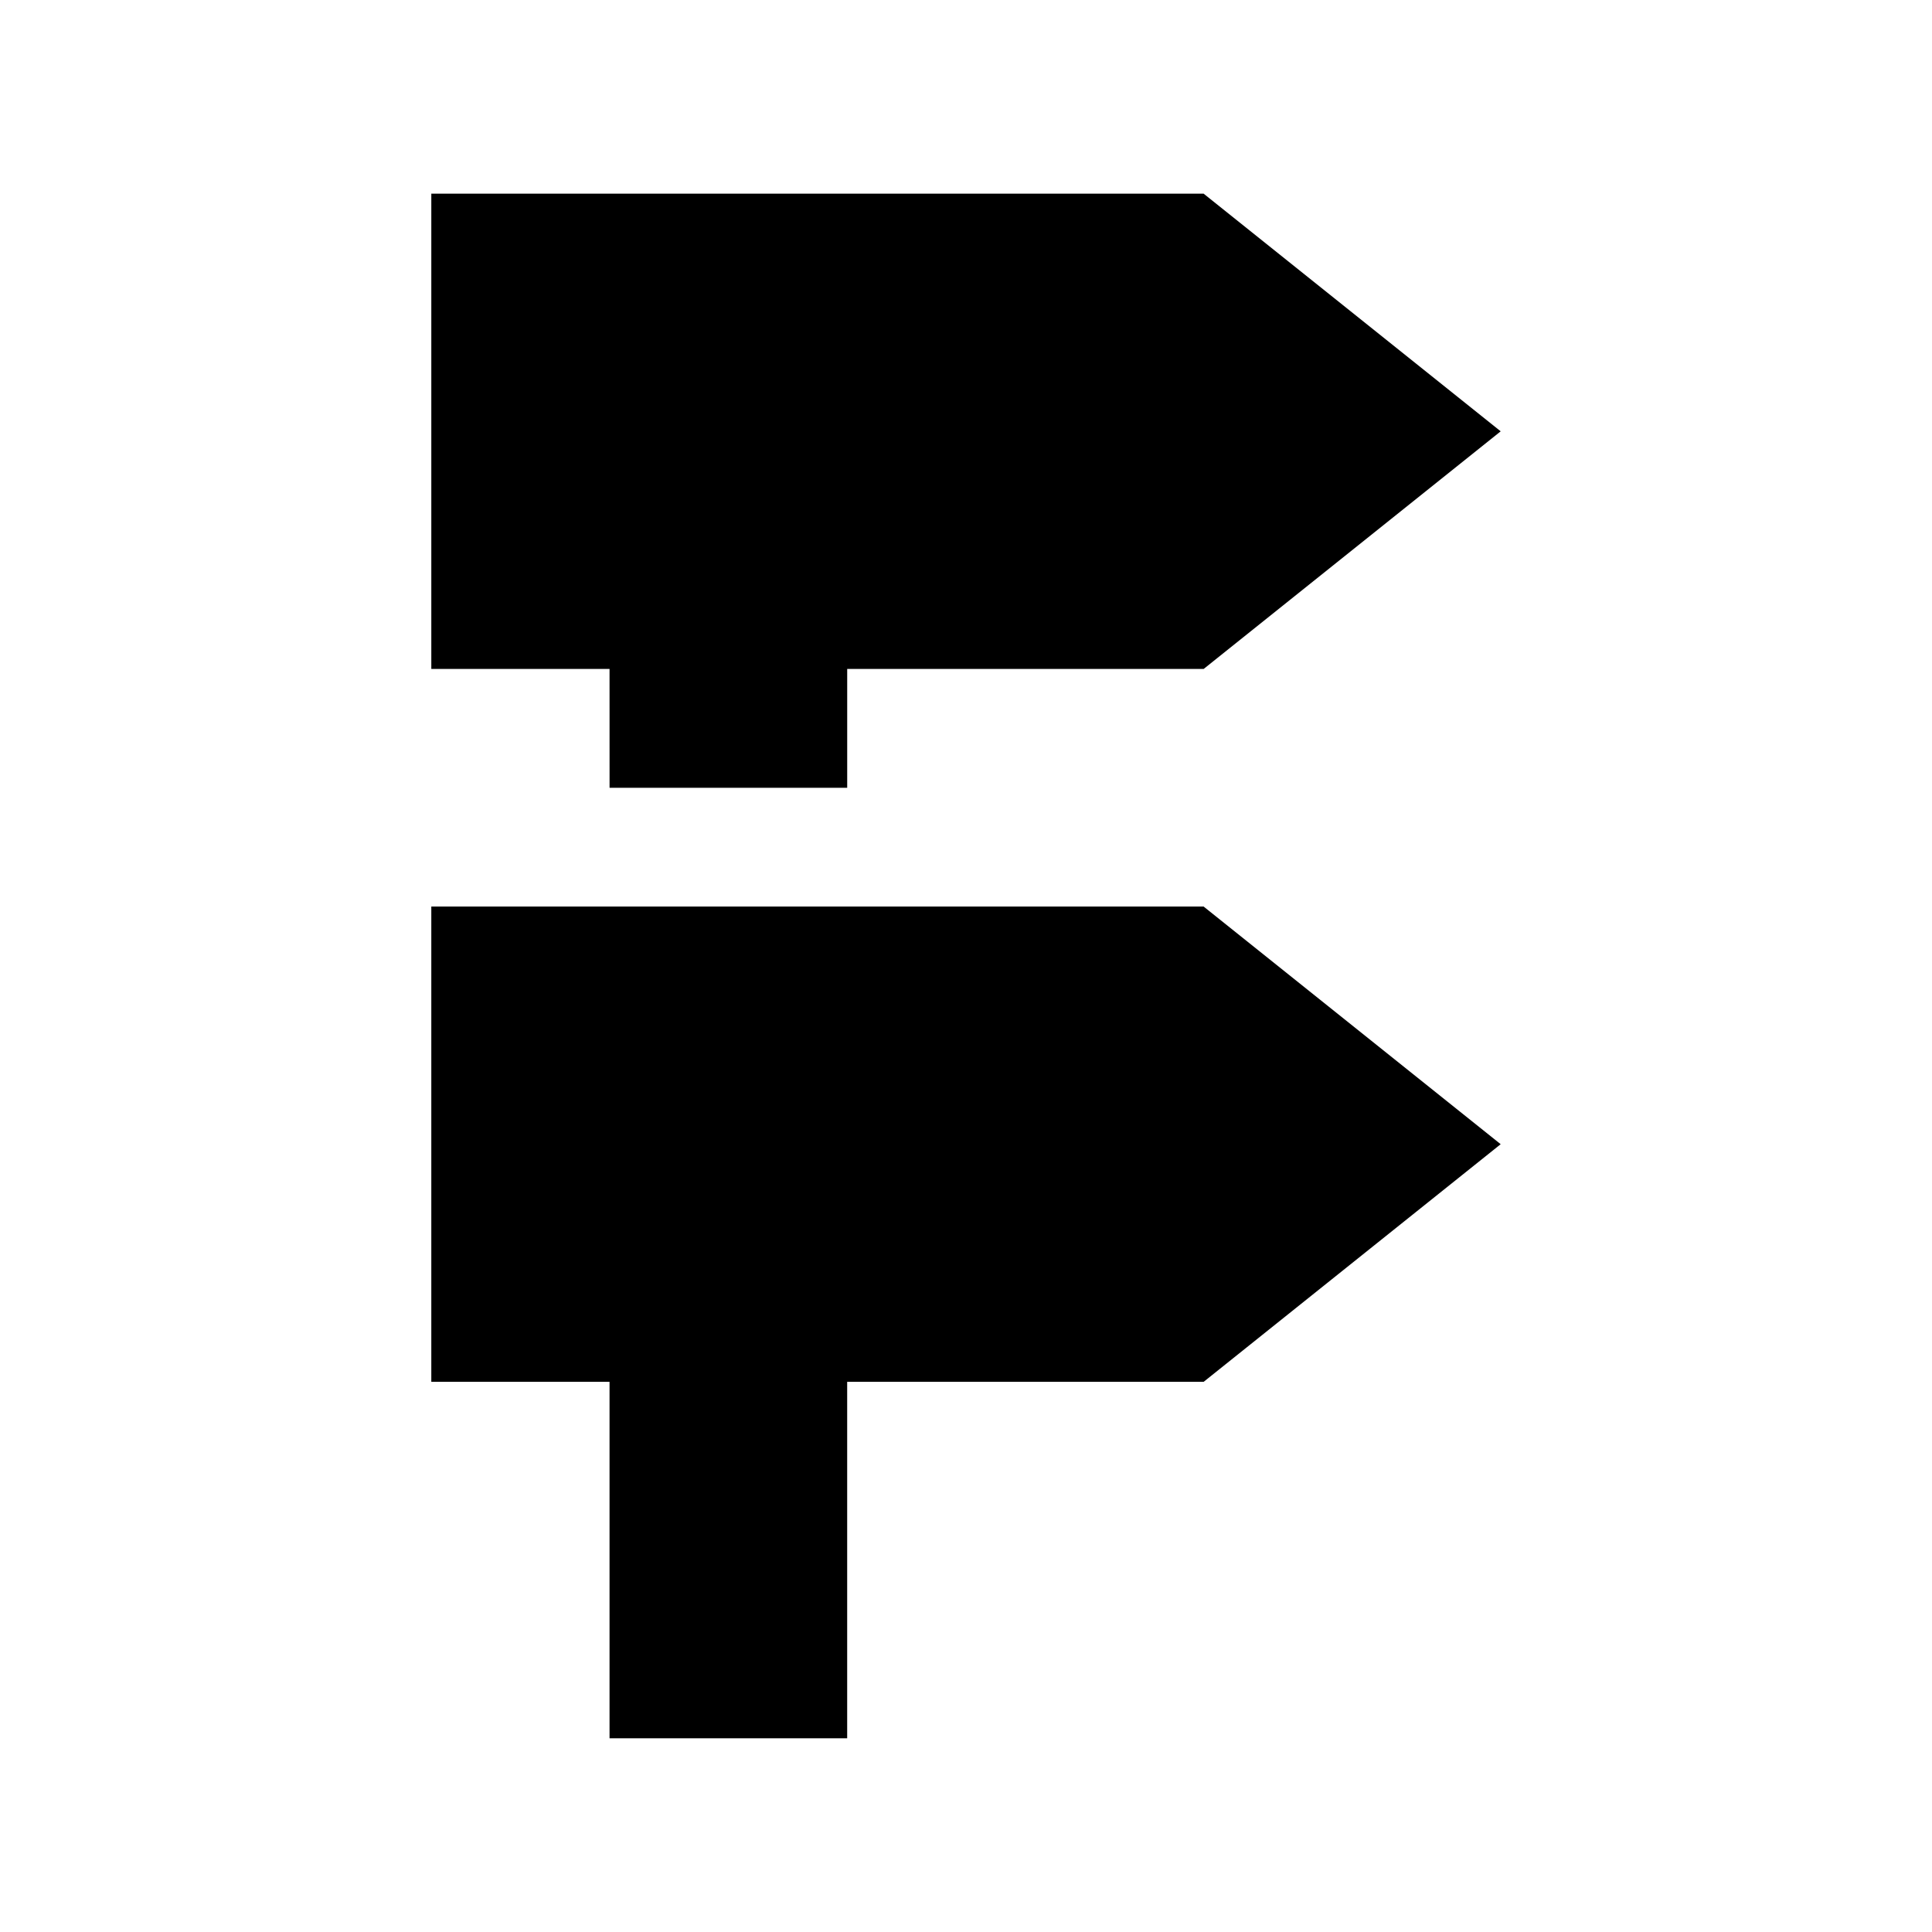
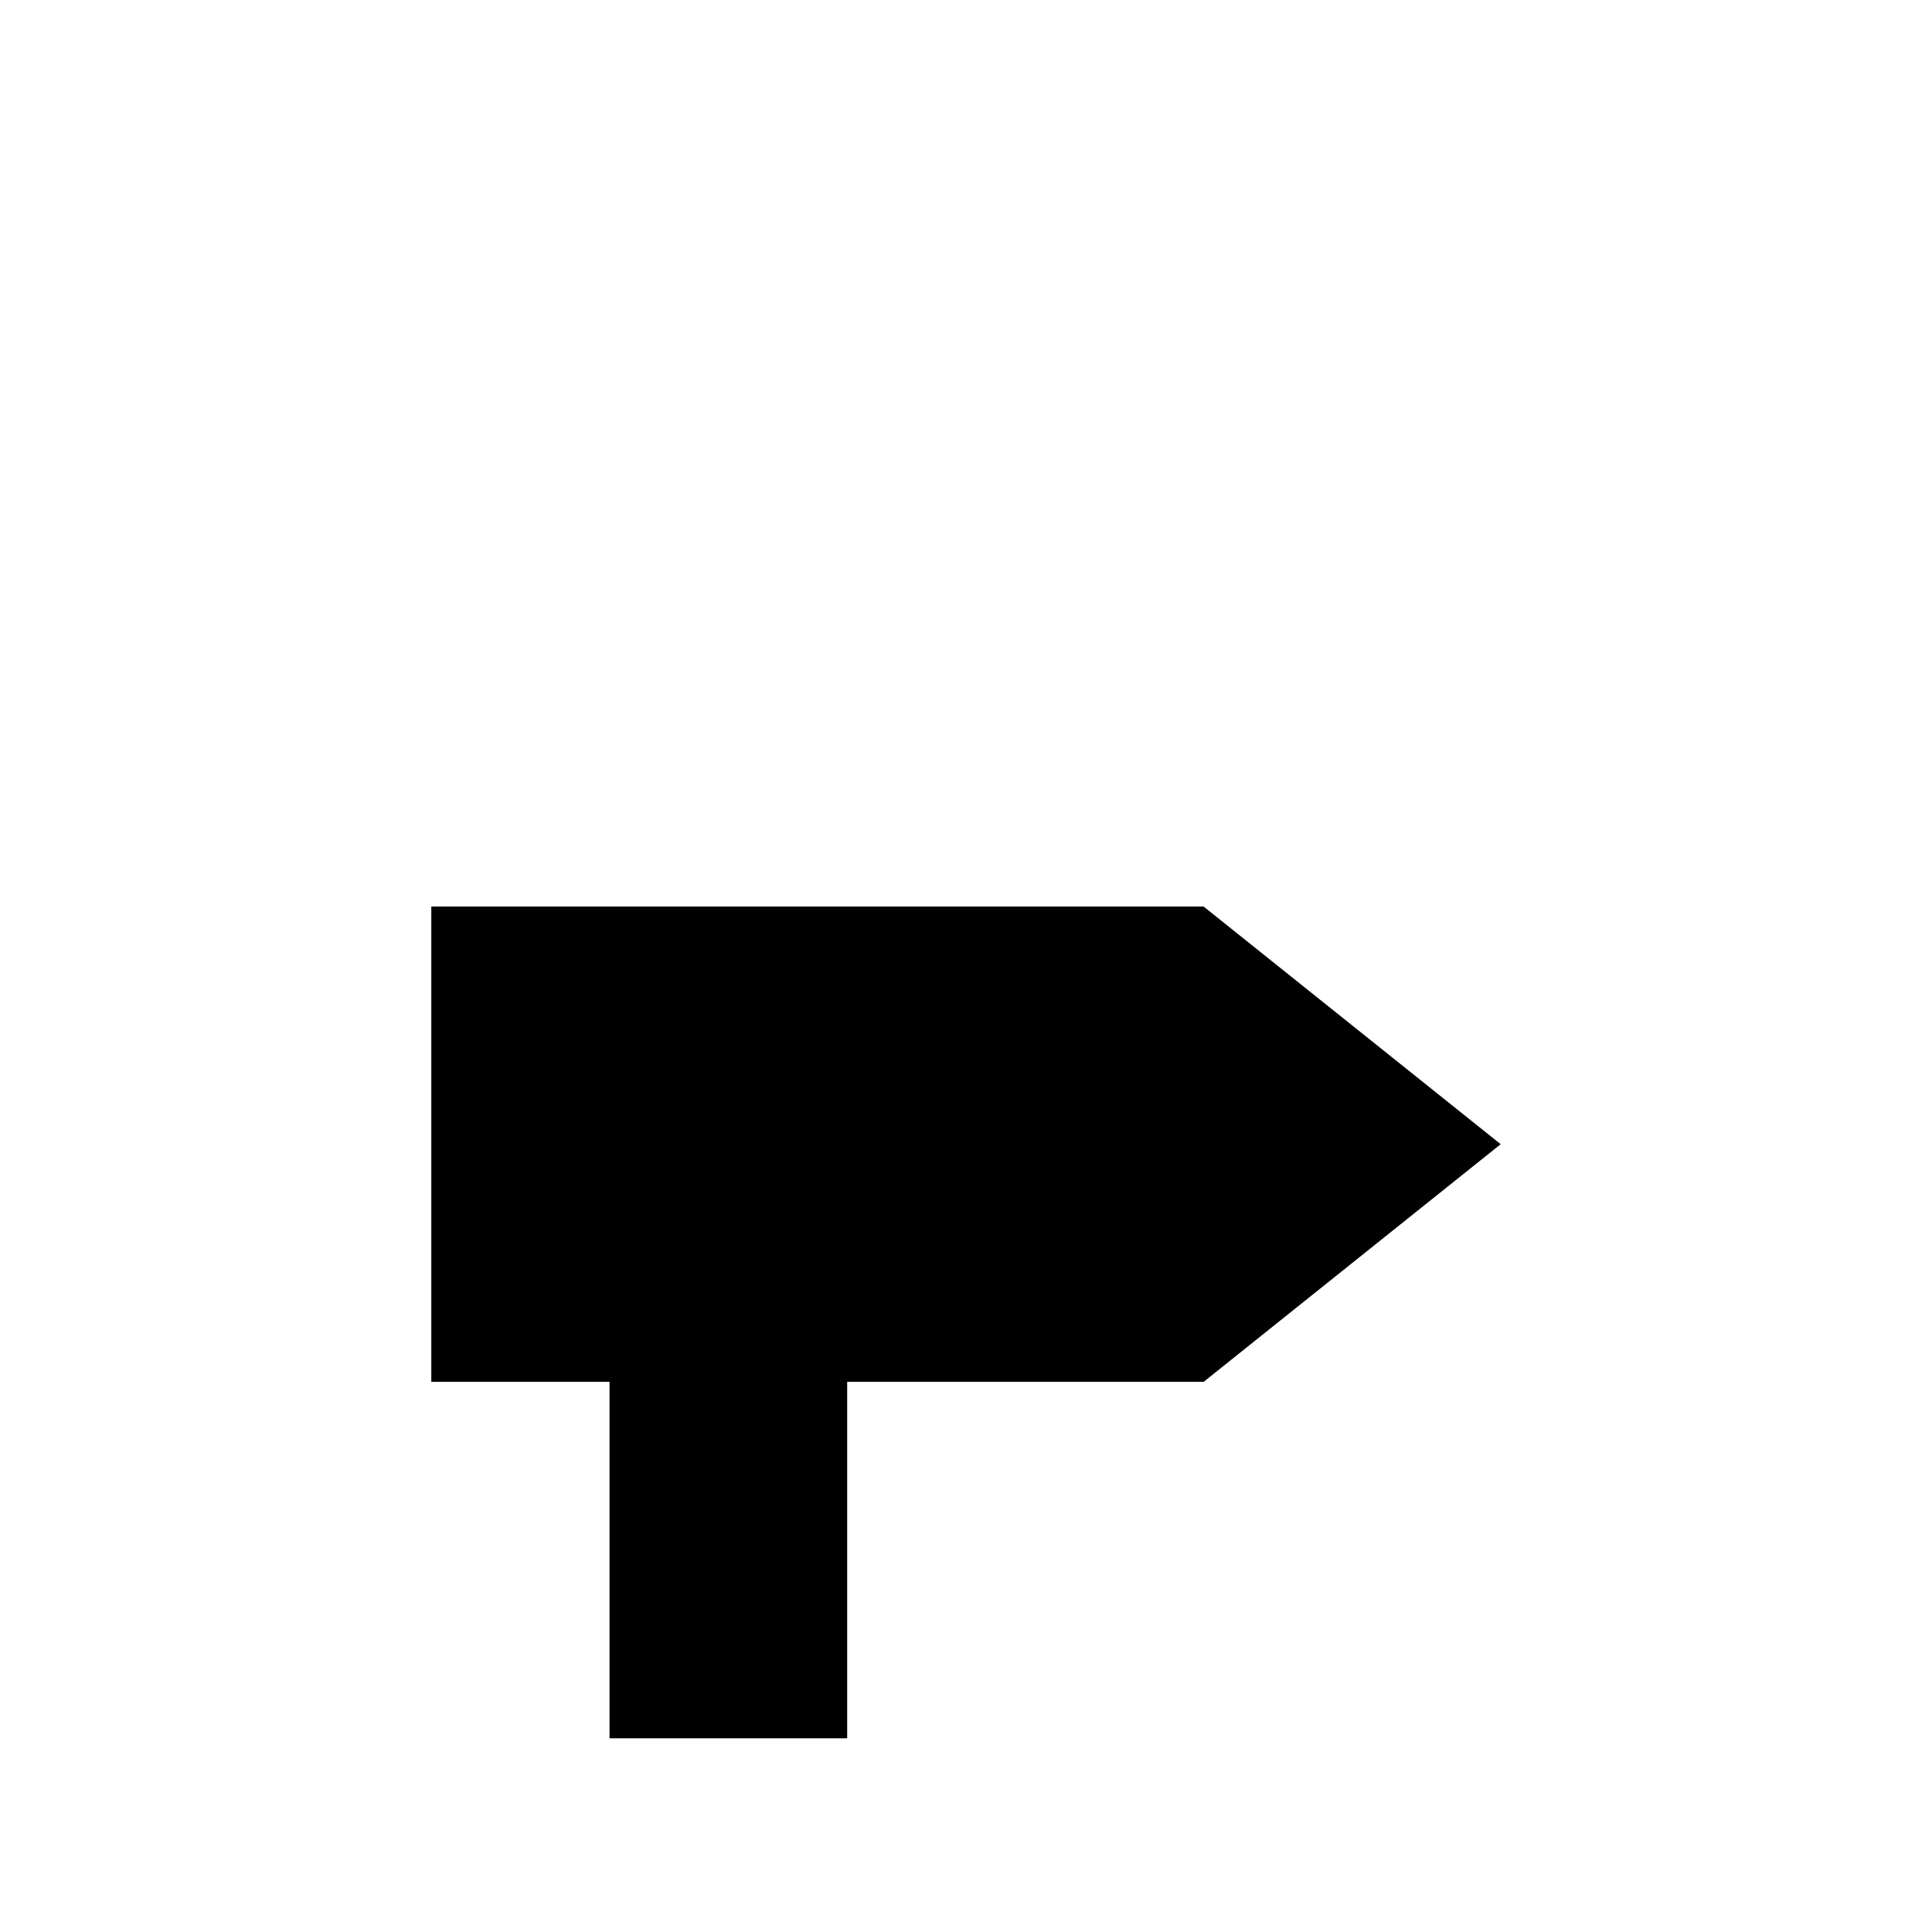
<svg xmlns="http://www.w3.org/2000/svg" fill="#000000" width="800px" height="800px" version="1.1" viewBox="144 144 512 512">
  <g>
-     <path d="m305.54 352.77h62.977v-31.488h94.465l78.719-62.977-78.719-62.977h-204.68v125.95h47.234z" />
    <path d="m258.3 384.25v125.95h47.234v94.465h62.977v-94.465h94.465l78.719-62.977-78.719-62.977z" />
  </g>
</svg>